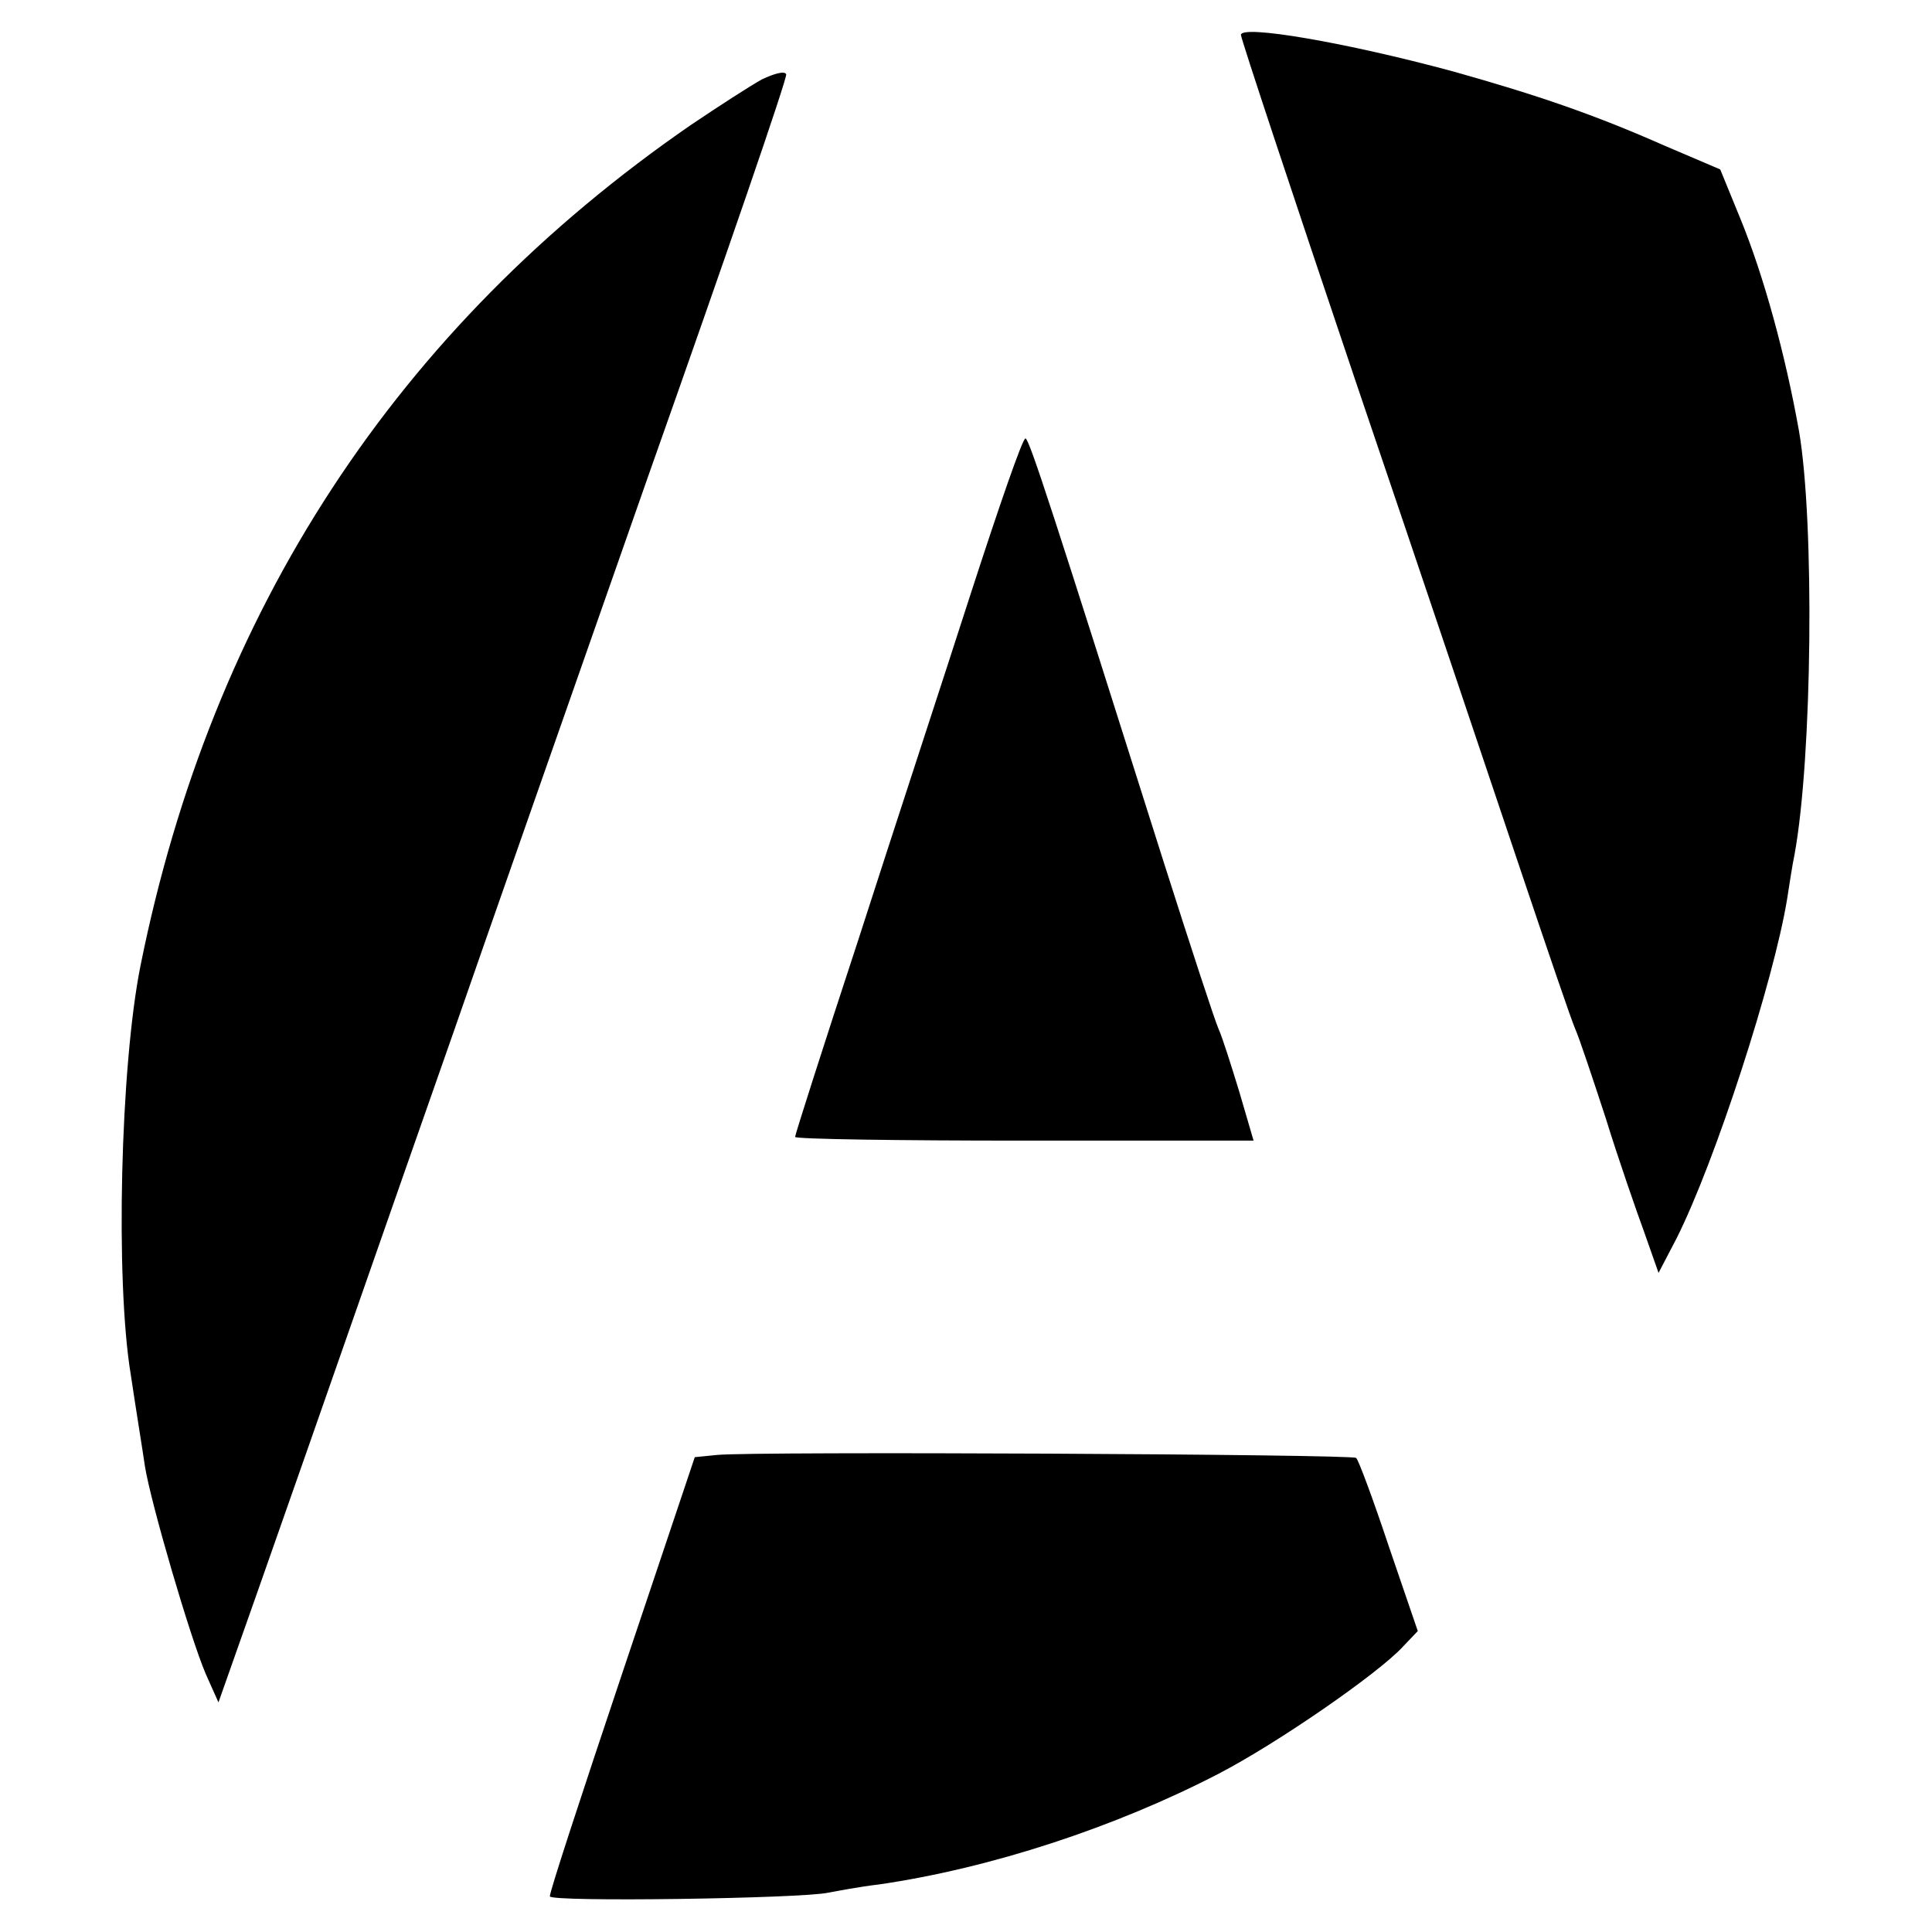
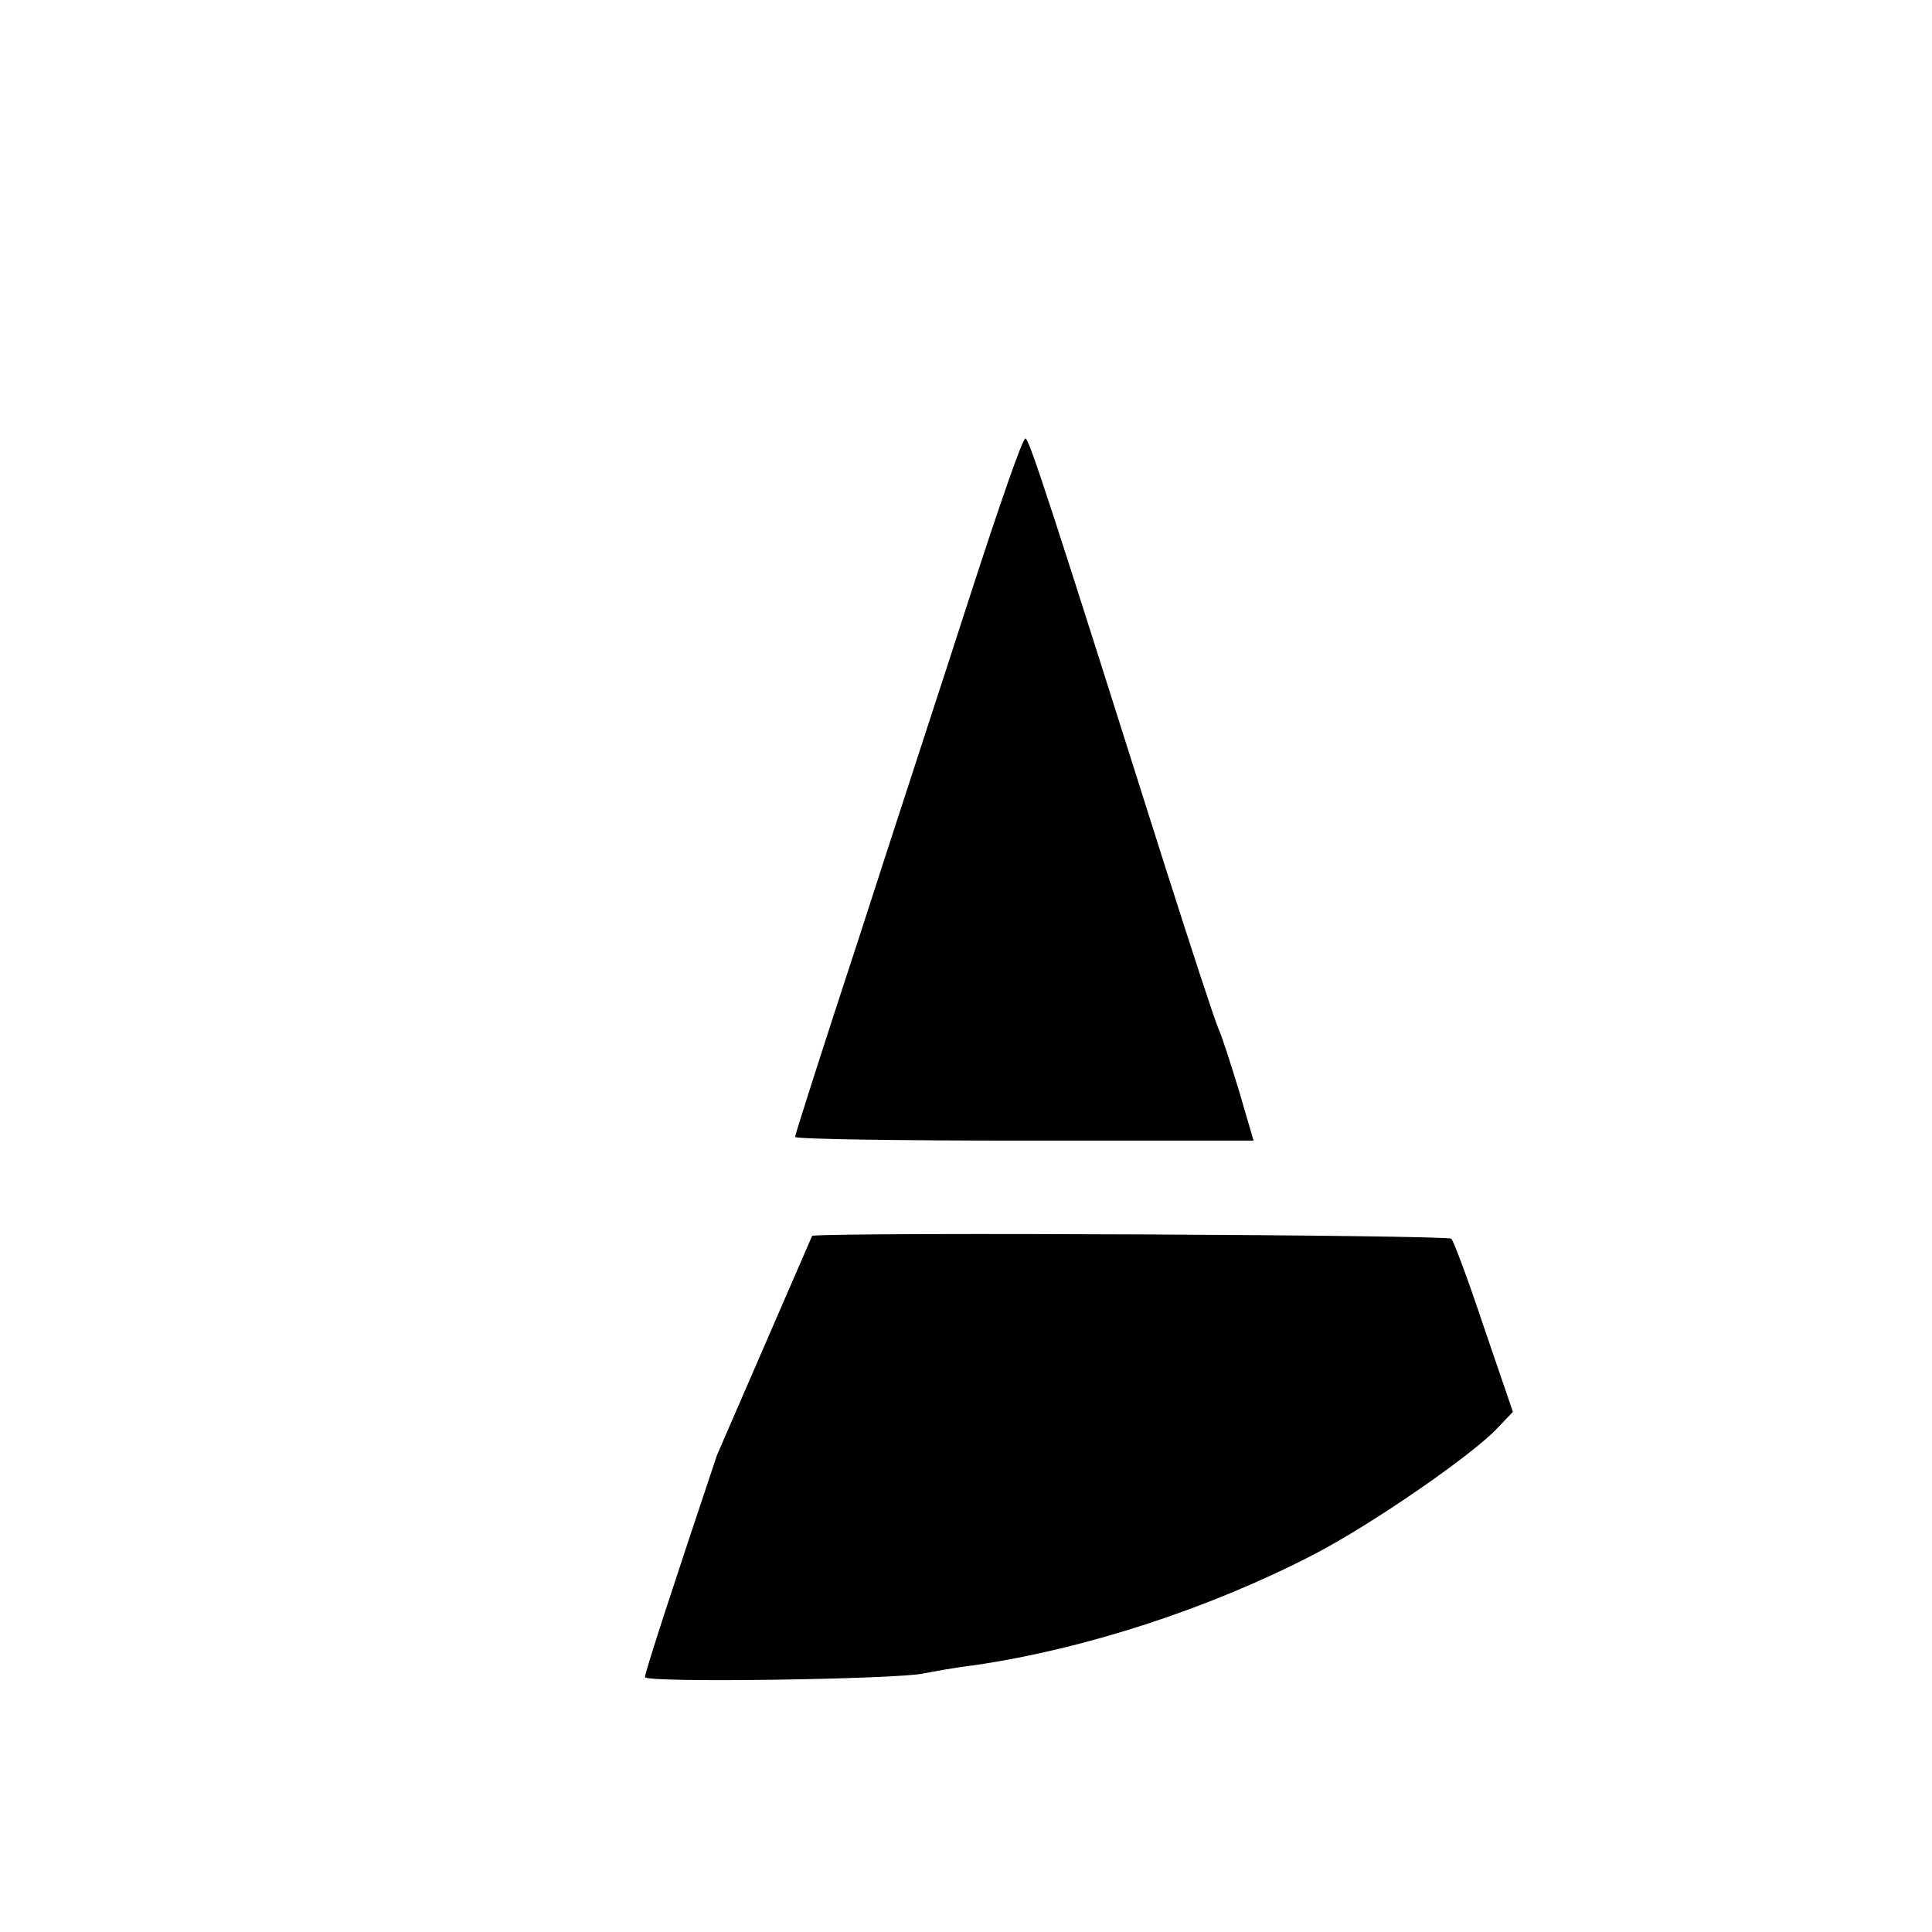
<svg xmlns="http://www.w3.org/2000/svg" version="1.0" width="260pt" height="260pt" viewBox="0 0 260 260" preserveAspectRatio="xMidYMid meet">
  <g transform="translate(0,260) scale(0.1,-0.1)" fill="#000000" stroke="none">
-     <path d="M1670 2553 c0 -5 70 -216 155 -468 86 -253 185 -548 221 -655 36 -107 69 -204 74 -215 5 -11 23 -65 41 -120 17 -55 41 -124 52 -154 l19 -54 24 46 c52 103 131 347 149 457 3 19 7 46 10 60 24 131 27 448 6 570 -18 101 -47 208 -79 286 l-27 66 -75 32 c-95 42 -171 68 -285 100 -144 39 -285 63 -285 49z" />
-     <path d="M1025 2493 c-16 -9 -58 -36 -95 -61 -396 -273 -645 -654 -741 -1132 -27 -135 -34 -423 -13 -550 7 -47 16 -102 19 -123 8 -50 61 -231 82 -280 l17 -38 54 153 c88 250 178 509 262 748 43 124 162 463 264 754 103 291 186 532 184 536 -2 5 -16 1 -33 -7z" />
    <path d="M1307 1803 c-37 -115 -106 -325 -152 -468 -47 -143 -85 -262 -85 -265 0 -3 139 -5 308 -5 l309 0 -19 65 c-11 36 -23 74 -28 85 -5 11 -38 112 -74 225 -148 468 -181 570 -186 570 -4 0 -36 -93 -73 -207z" />
-     <path d="M965 642 l-30 -3 -98 -292 c-54 -161 -98 -295 -97 -299 0 -8 341 -3 375 5 11 2 42 8 68 11 151 22 318 77 457 149 79 41 215 135 248 171 l20 21 -39 114 c-21 63 -41 117 -44 119 -5 5 -811 9 -860 4z" />
+     <path d="M965 642 c-54 -161 -98 -295 -97 -299 0 -8 341 -3 375 5 11 2 42 8 68 11 151 22 318 77 457 149 79 41 215 135 248 171 l20 21 -39 114 c-21 63 -41 117 -44 119 -5 5 -811 9 -860 4z" />
  </g>
</svg>